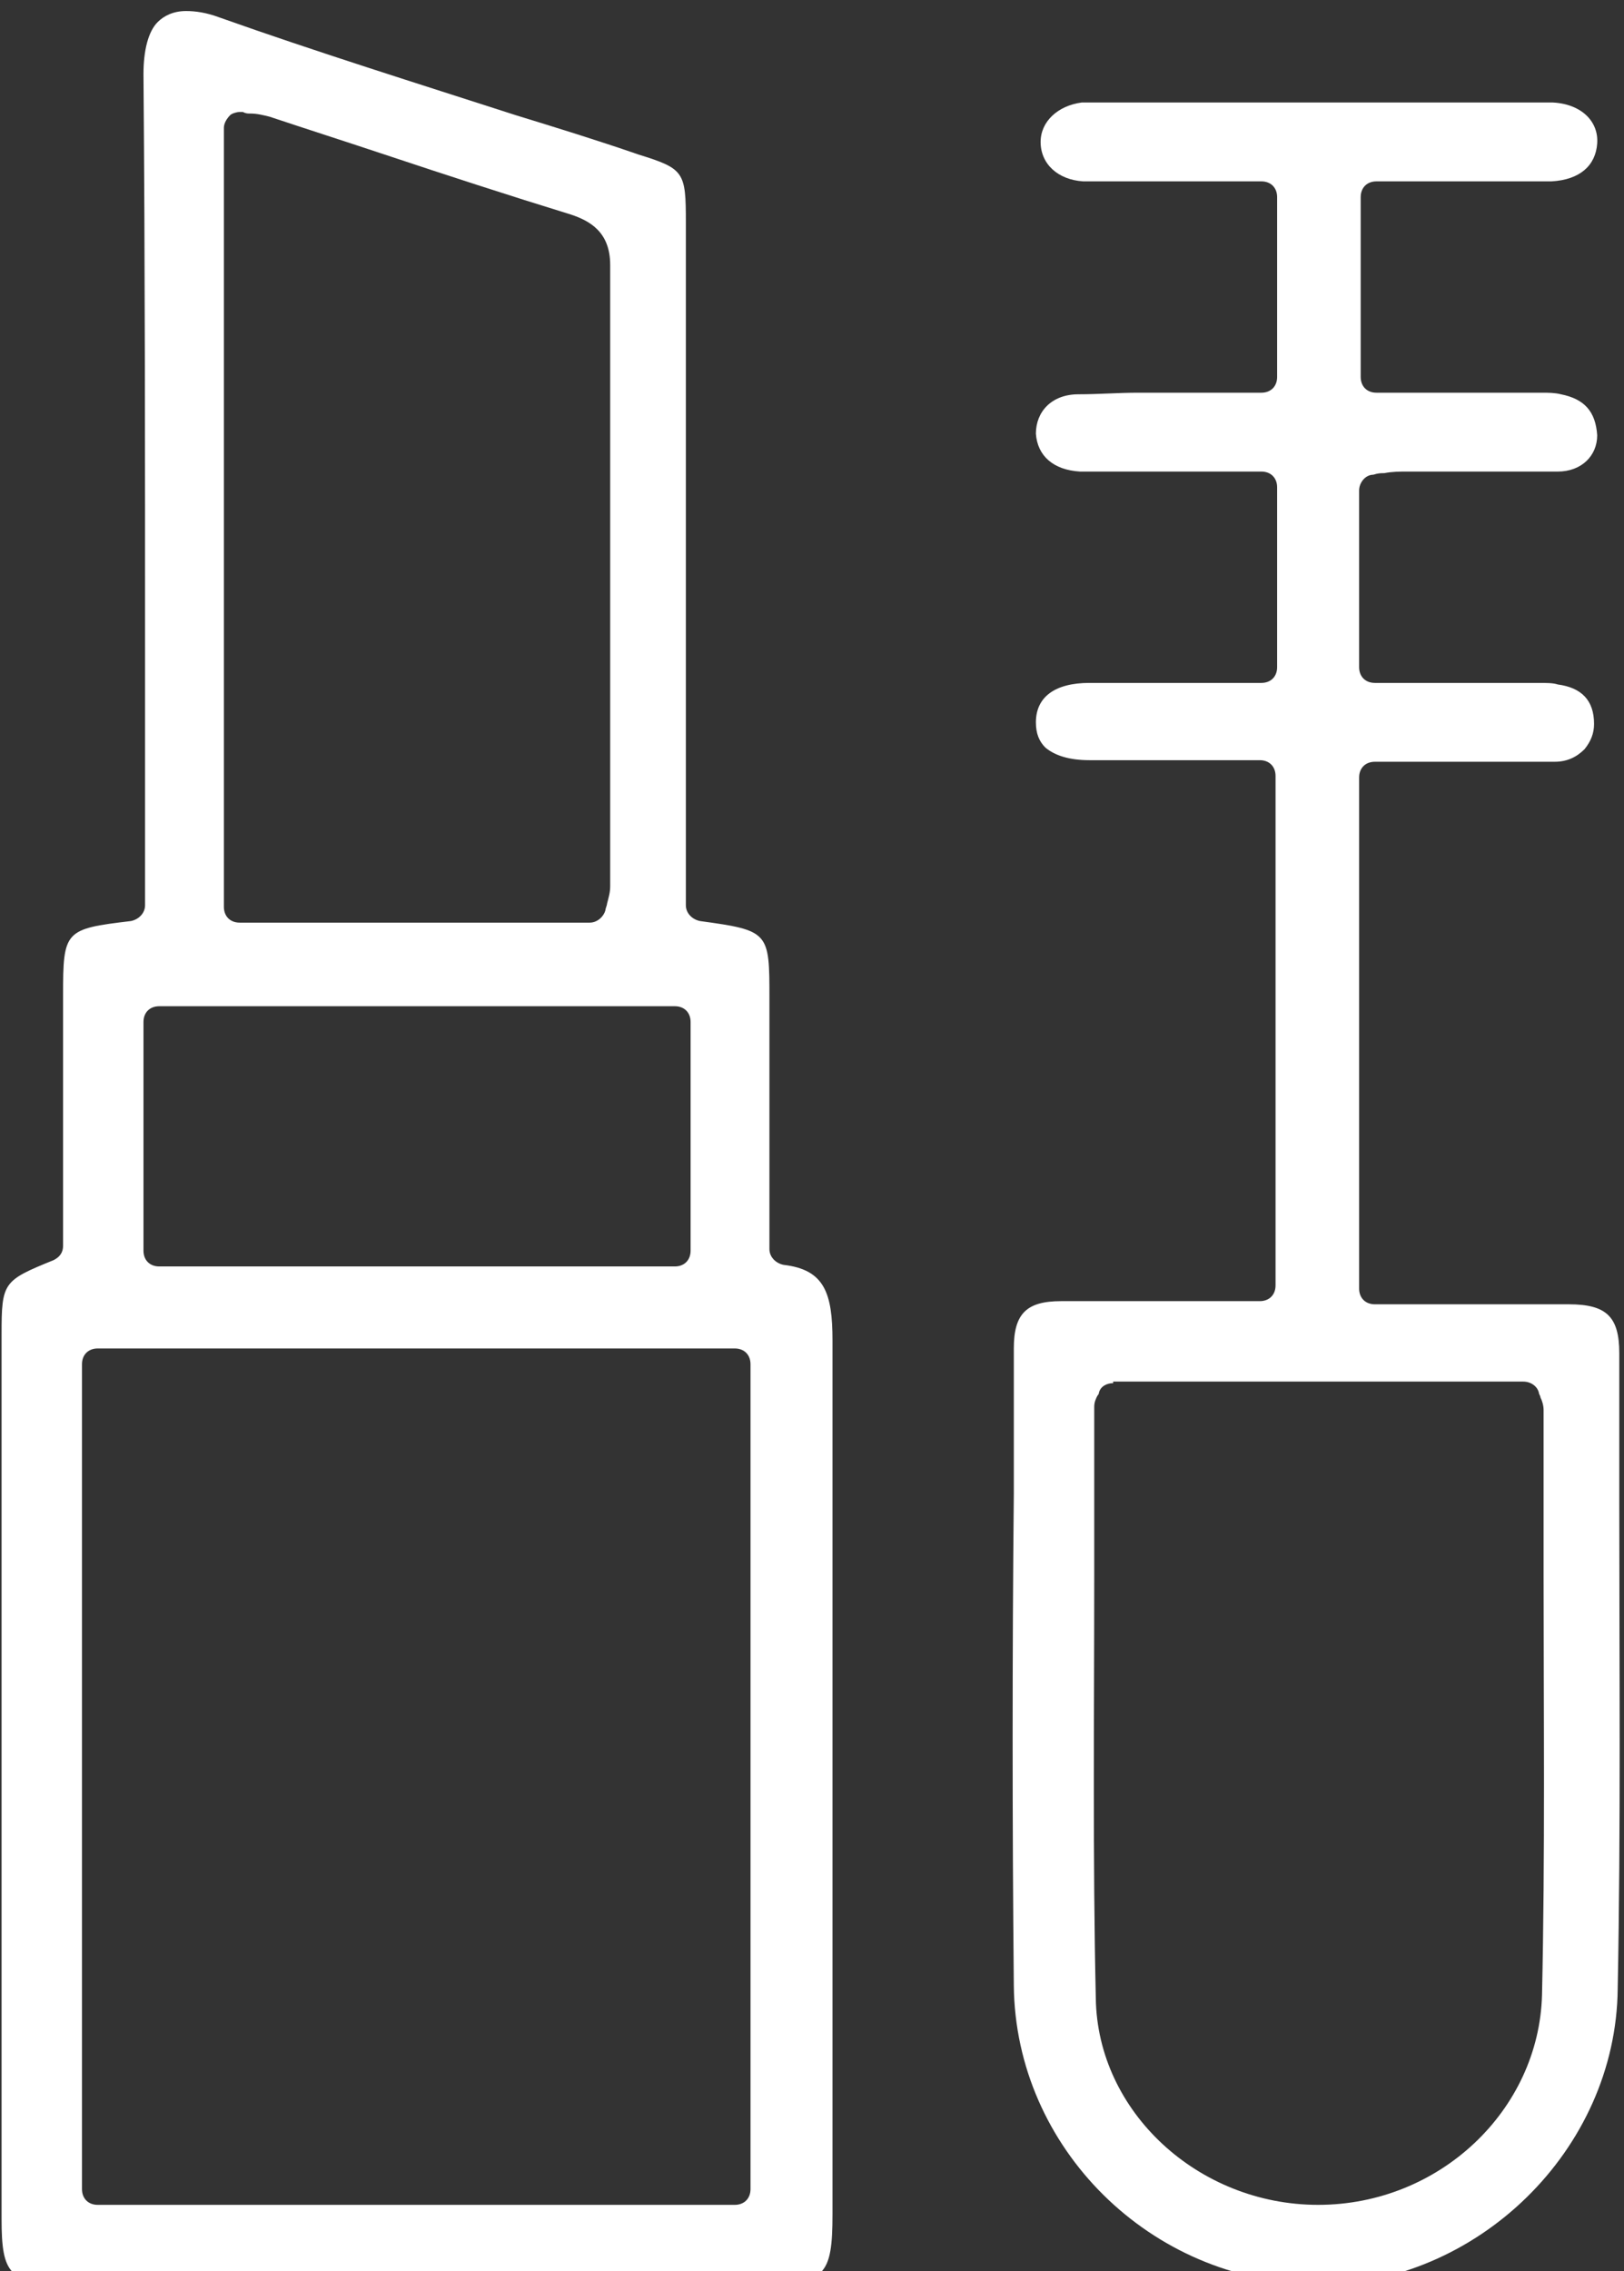
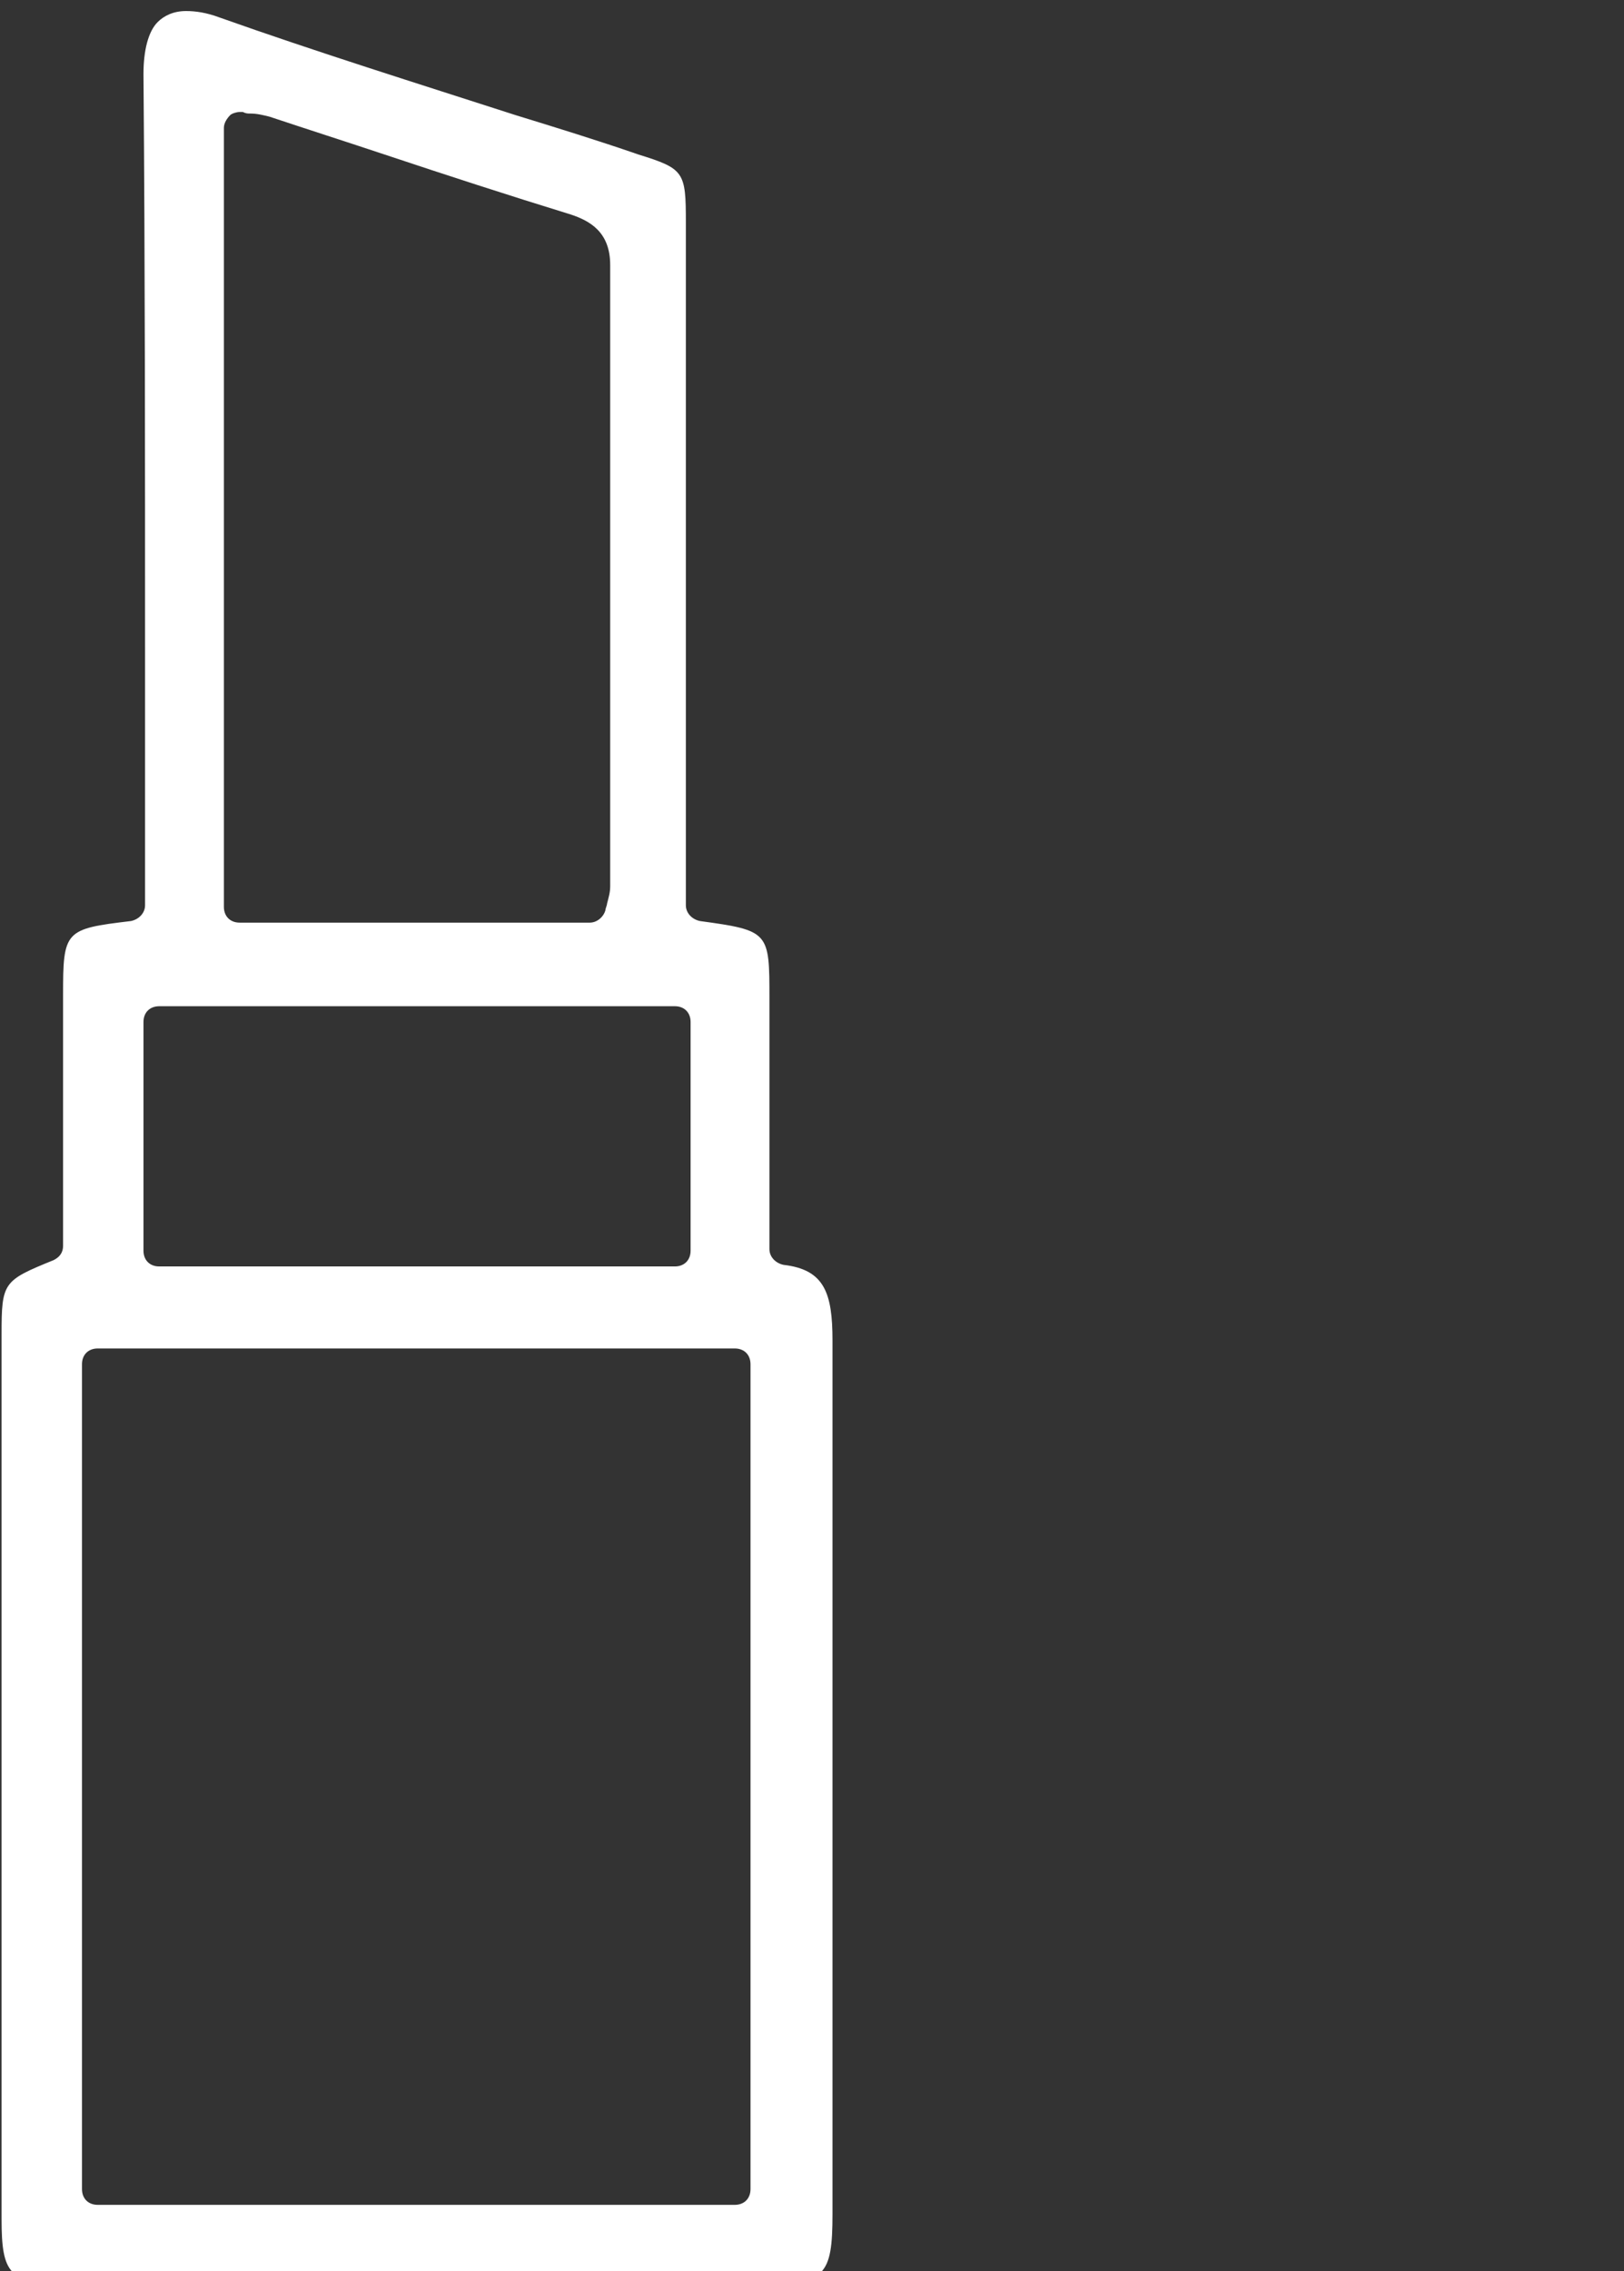
<svg xmlns="http://www.w3.org/2000/svg" version="1.1" id="Capa_1" x="0px" y="0px" viewBox="0 0 103 144" style="enable-background:new 0 0 103 144;" xml:space="preserve">
  <rect x="0" y="0" width="103" height="144" fill="#333333" stroke="none" />
  <style type="text/css">
	.st0{fill:#FFFFFF;}
</style>
  <g>
    <path class="st0" d="M4.2,144.8c-3.6,0-4.1-0.6-4.1-4.1c0-18.7,0-37.4,0-56.1c0-3.3,0.1-3.4,3.3-4.7C3.8,79.7,4,79.4,4,79l0-15.9   c0-4.1,0.1-4.2,4.3-4.7c0.5-0.1,0.9-0.5,0.9-1v-2.7c0-4.6,0-9.1,0-13.7c0-11.9,0-24.2-0.1-36.3c0-1.5,0.3-2.7,0.9-3.3   c0.4-0.4,1-0.7,1.8-0.7c0.6,0,1.3,0.1,2.1,0.4c6.2,2.2,12.6,4.2,18.8,6.2c2.6,0.8,5.2,1.6,7.8,2.5c2.9,0.9,3,1.1,3,4.3   c0,10,0,43.3,0,43.3c0,0.5,0.4,0.9,0.9,1c4.4,0.6,4.4,0.7,4.4,4.9l0,15.9c0,0.5,0.4,0.9,0.9,1c2.6,0.3,3.1,1.8,3.1,4.8   c0,13.5,0,27.2,0,40.4l0,15c0,3.9-0.5,4.4-4.3,4.4l-22,0L4.2,144.8z M6.2,85.5c-0.6,0-1,0.4-1,1v52.3c0,0.6,0.4,1,1,1h40.4   c0.6,0,1-0.4,1-1V86.5c0-0.6-0.4-1-1-1H6.2z M10.1,63.8c-0.6,0-1,0.4-1,1v14.5c0,0.6,0.4,1,1,1h32.7c0.6,0,1-0.4,1-1V64.8   c0-0.6-0.4-1-1-1H10.1z M15.2,7.1c-0.2,0-0.5,0.1-0.6,0.2c-0.2,0.2-0.4,0.5-0.4,0.8v49.4c0,0.6,0.4,1,1,1h22.2c0.5,0,0.9-0.4,1-0.8   c0-0.1,0.1-0.3,0.1-0.4c0.1-0.4,0.2-0.7,0.2-1.1c0-4.1,0-8.2,0-12.3c0-9,0-18.1,0-27.1c0-2.1-1.3-2.8-2.5-3.2   c-3.9-1.2-7.9-2.5-11.8-3.8C22,9,19.5,8.2,17.1,7.4c-0.4-0.1-0.8-0.2-1.2-0.2c-0.2,0-0.3,0-0.5-0.1C15.4,7.1,15.3,7.1,15.2,7.1z" />
-     <path class="st0" d="M83.4,144.8c-10.4-0.1-19-8.6-19.1-18.9c-0.1-10.4-0.1-21,0-31.2l0-9.2c0-2.2,0.8-3,3-3c1.7,0,3.3,0,5,0l7.6,0   c0.6,0,1-0.4,1-1V49.2c0-0.6-0.4-1-1-1c0,0-6.5,0-6.5,0c-1.5,0-2.9,0-4.3,0c-1.3,0-2.2-0.3-2.8-0.8c-0.4-0.4-0.6-0.9-0.6-1.6   c0-1.6,1.2-2.5,3.4-2.5c1.4,0,2.8,0,4.3,0l6.6,0c0.6,0,1-0.4,1-1V30.9c0-0.6-0.4-1-1-1h-8.9l-1.6,0c-0.3,0-0.7,0-1,0   c-1.7-0.1-2.7-1-2.8-2.4c0-1.4,1-2.5,2.7-2.5c1.3,0,2.5-0.1,3.8-0.1c0.8,0,1.6,0,2.4,0c0.8,0,1.6,0,2.4,0H80c0.6,0,1-0.4,1-1V12.5   c0-0.6-0.4-1-1-1h-6.6c-0.5,0-2.3,0-2.7,0c-0.7,0-1.4,0-2,0c-1.6-0.1-2.7-1.1-2.7-2.5c0-1.3,1.1-2.3,2.6-2.5c0.3,0,0.6,0,1,0   c0.2,0,1.1,0,1.3,0h25.8l1.1,0c0.2,0,0.5,0,0.7,0c1.8,0.1,2.9,1.2,2.8,2.6c-0.1,1.4-1.1,2.3-2.9,2.4c-0.8,0-1.5,0-2.3,0l-3.2,0   h-5.6c-0.6,0-1,0.4-1,1v11.4c0,0.6,0.4,1,1,1l5.2,0c1.4,0,2.8,0,4.1,0l1.2,0c0.4,0,0.8,0,1.2,0.1c1.5,0.3,2.2,1.1,2.3,2.6   c0,1.3-1,2.3-2.5,2.3c-1.3,0-2.7,0-4,0l-4.3,0l-1.3,0c-0.4,0-0.9,0-1.4,0.1c-0.2,0-0.4,0-0.7,0.1c-0.5,0-0.9,0.5-0.9,1v11.2   c0,0.6,0.4,1,1,1c0,0,8.8,0,8.8,0c0.3,0,0.6,0,0.8,0c0.2,0,0.5,0,0.7,0c0.6,0,1,0,1.3,0.1c1.5,0.2,2.3,1,2.3,2.5   c0,0.6-0.2,1.1-0.6,1.6c-0.5,0.5-1.1,0.8-1.9,0.8c-1.5,0-3.1,0-4.6,0c-1.1,0-5.7,0-6.8,0c-0.6,0-1,0.4-1,1v32.4c0,0.6,0.4,1,1,1   l7.5,0c1.6,0,3.2,0,4.8,0c2.4,0,3.2,0.8,3.2,3.1c0,3.2,0,6.3,0,9.5c0,10.1,0.1,20.6-0.1,30.8c-0.1,10.2-8.9,18.8-19.2,18.8   L83.4,144.8z M70.6,87.7c-0.4,0-0.8,0.2-0.9,0.6c0,0.1-0.1,0.2-0.1,0.2c-0.1,0.2-0.2,0.4-0.2,0.7c0,3.6,0,7.1,0,10.7   c0,8.8-0.1,17.9,0.1,26.8c0.1,7.2,6.5,13.1,14.1,13.1c7.7,0,14-6,14.2-13.3c0.2-8.9,0.1-17.9,0.1-26.6c0-3.5,0-7,0-10.5   c0-0.3-0.1-0.6-0.2-0.8c0-0.1-0.1-0.2-0.1-0.3c-0.1-0.4-0.5-0.7-1-0.7H70.6z" />
  </g>
</svg>